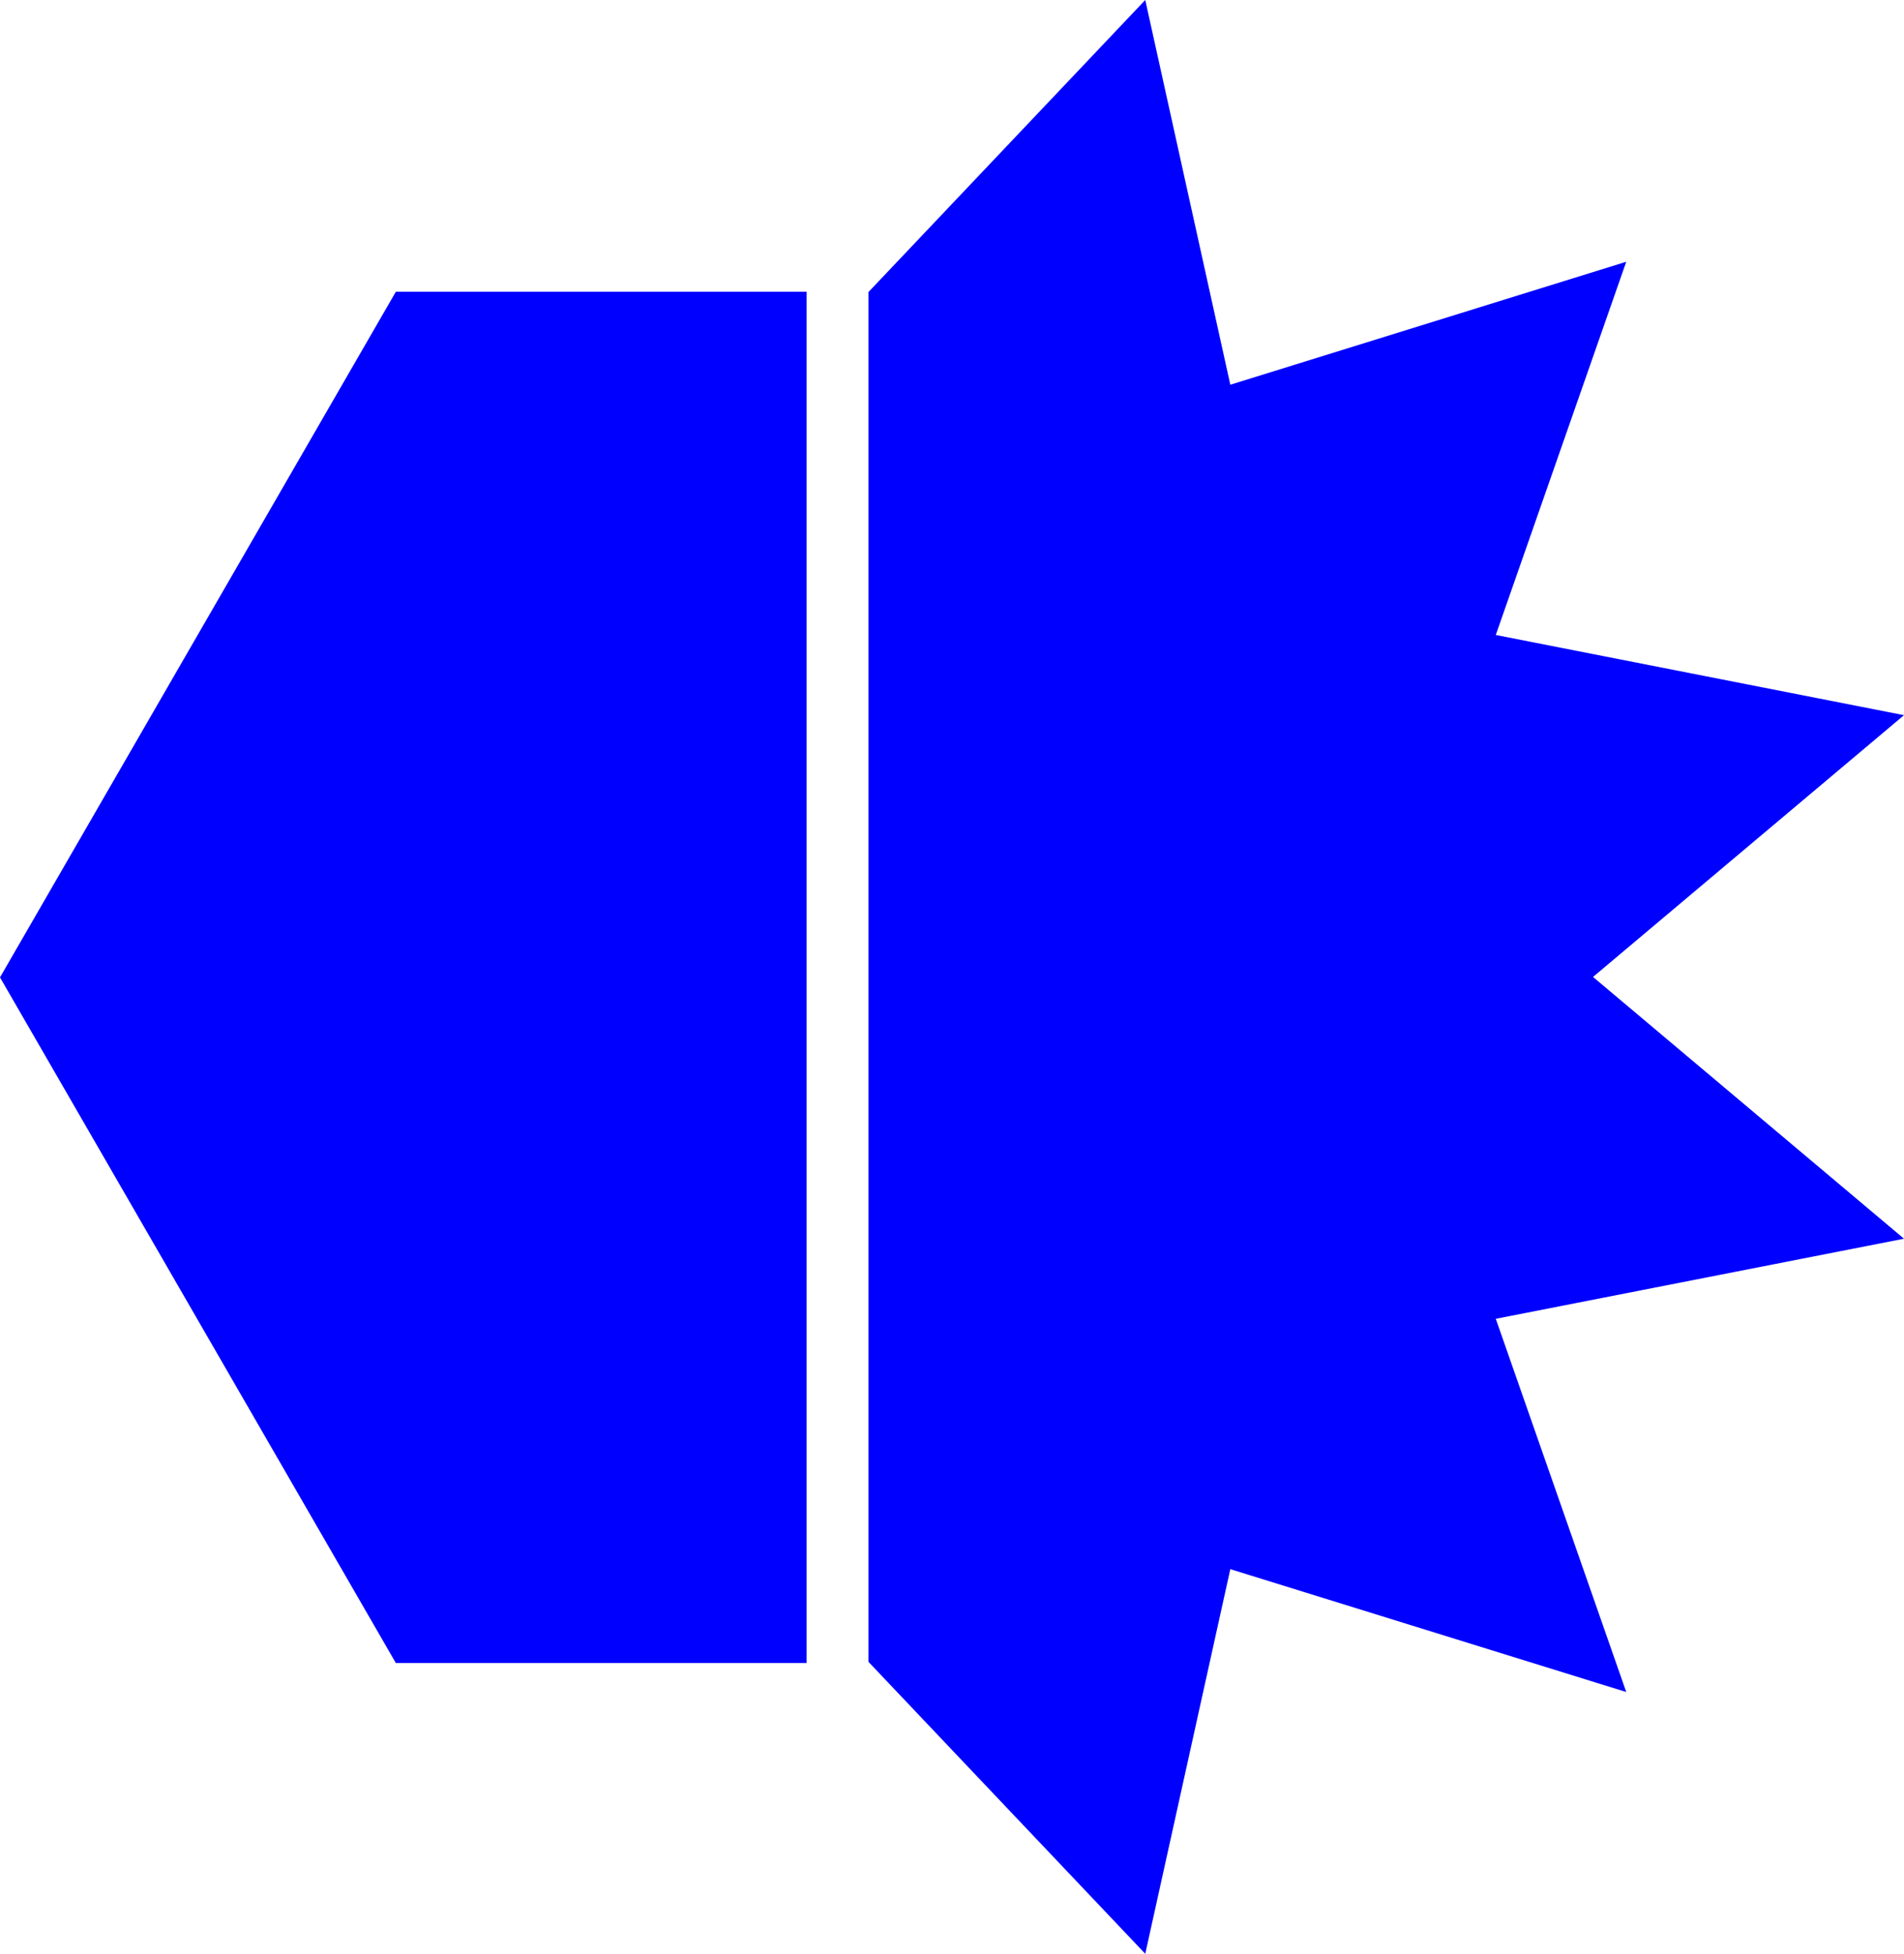
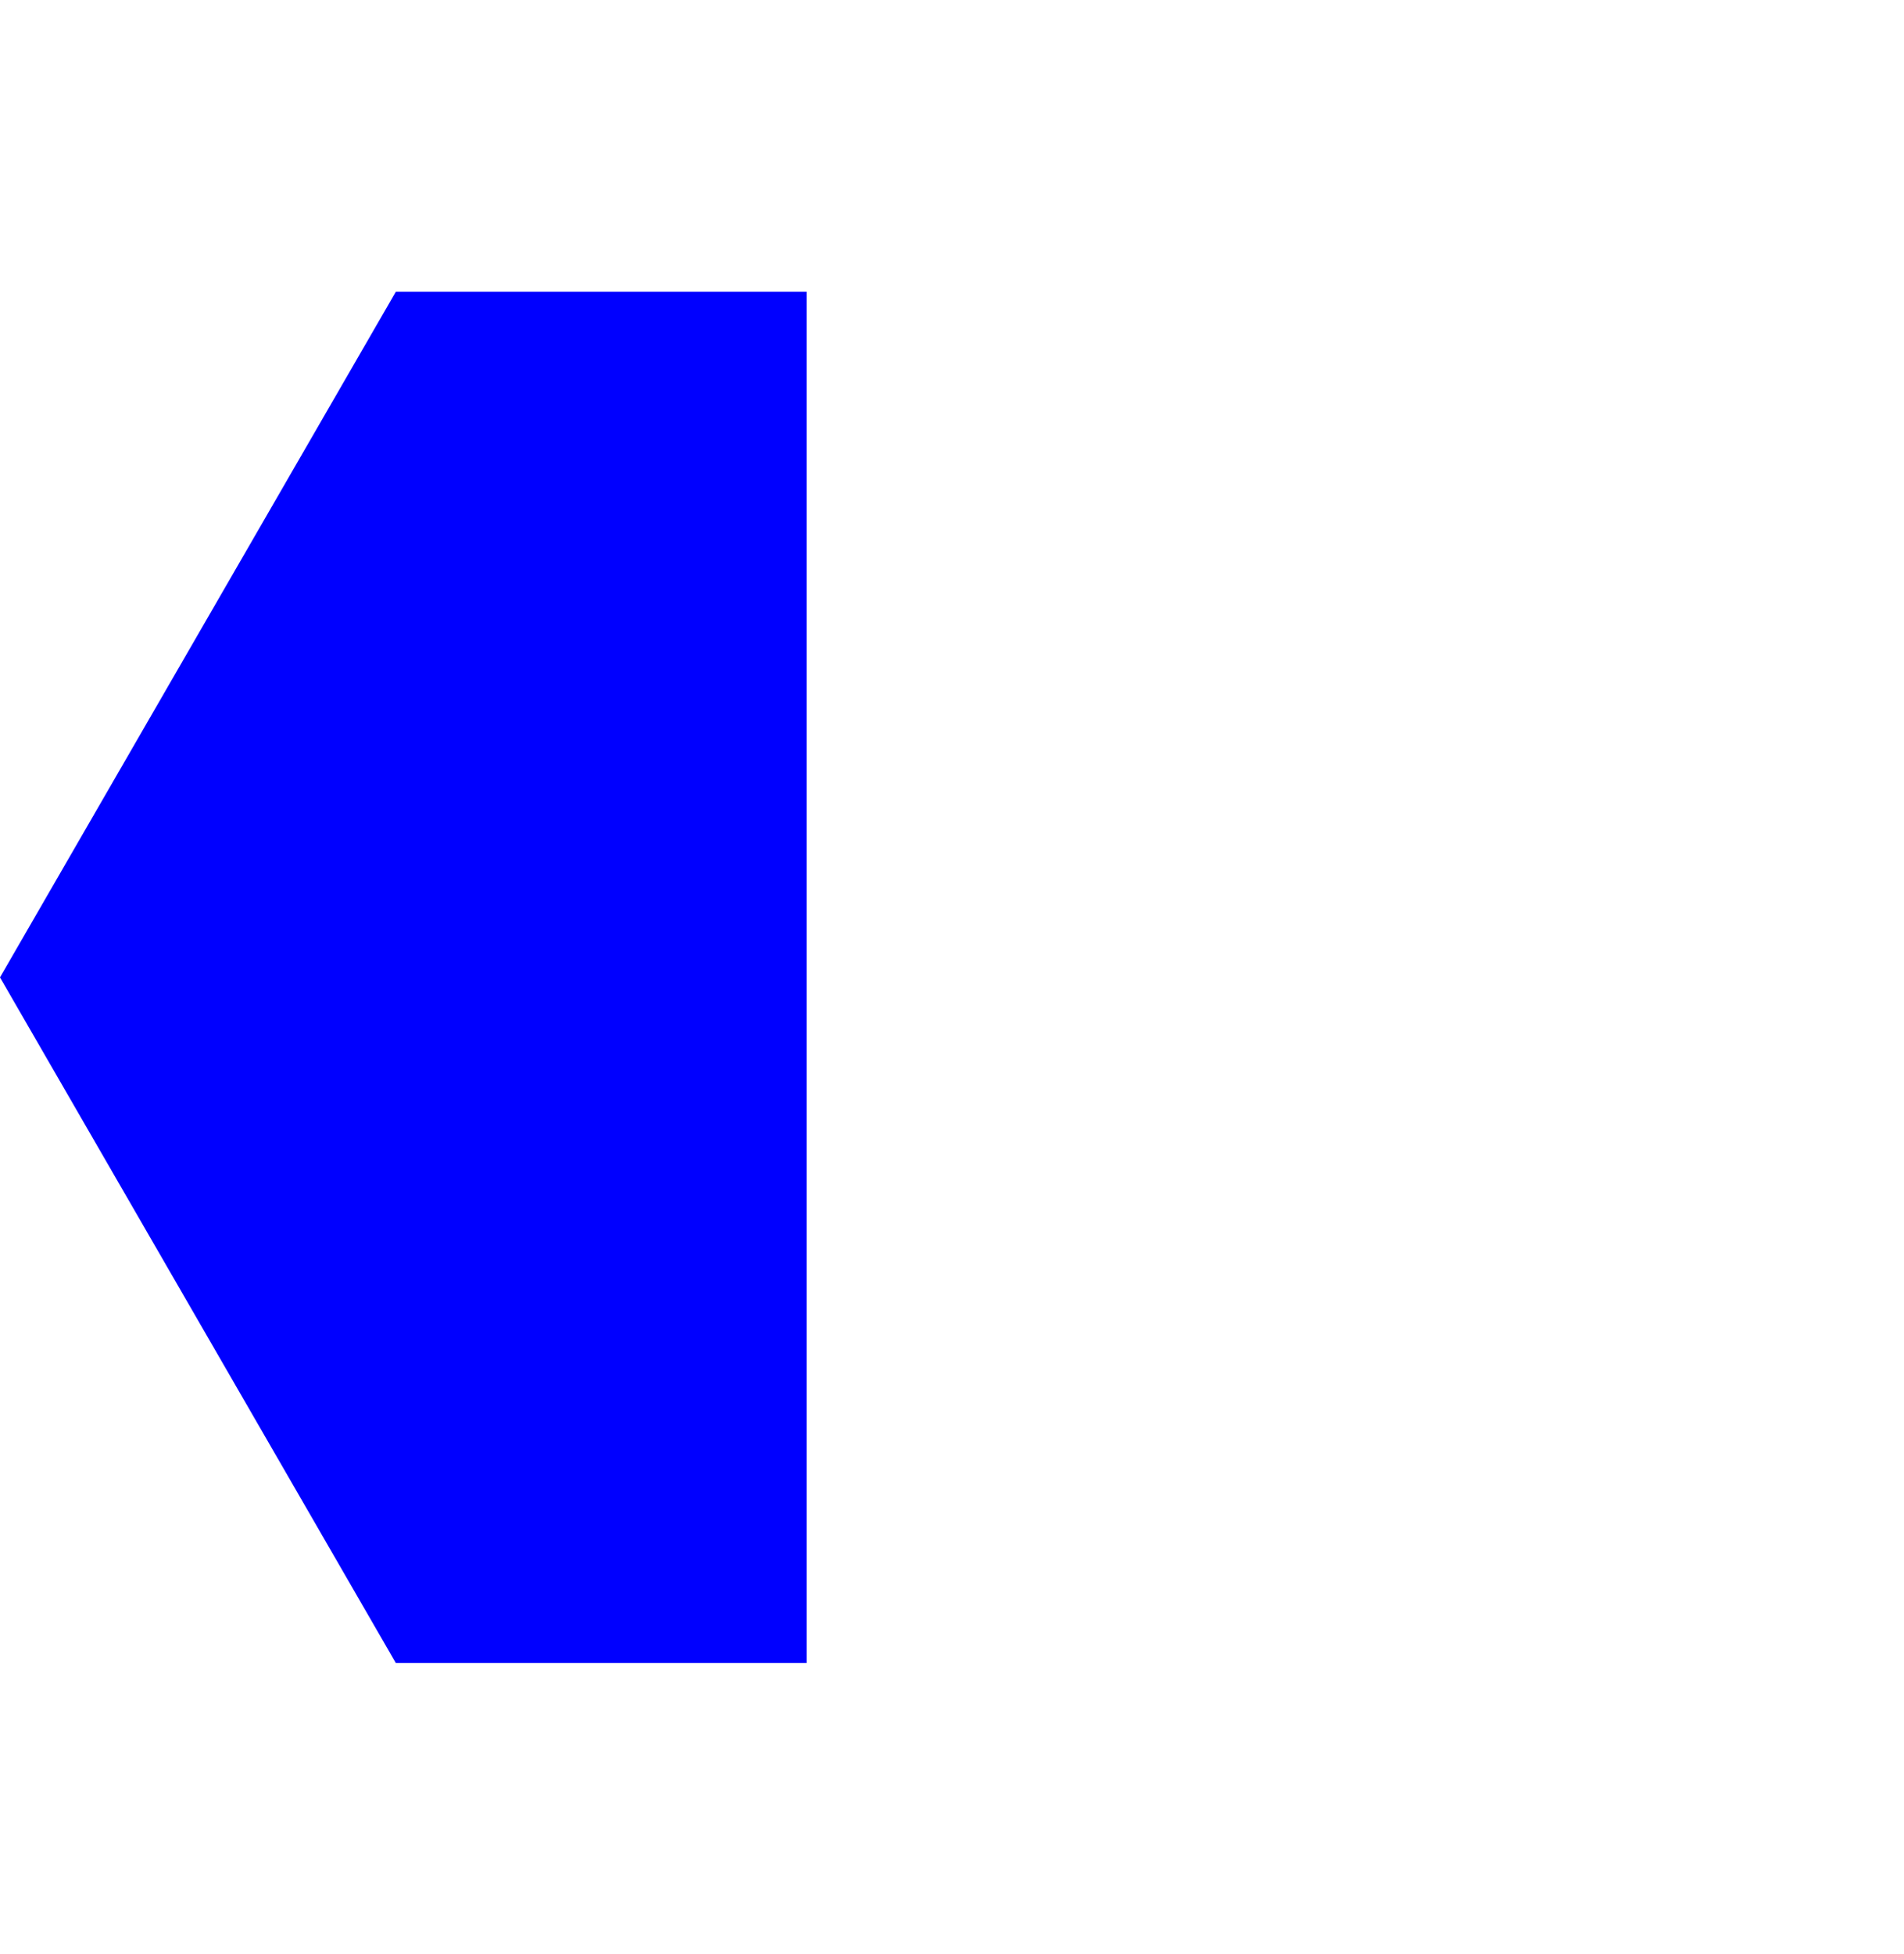
<svg xmlns="http://www.w3.org/2000/svg" version="1.1" id="Laag_1" x="0px" y="0px" viewBox="0 0 171.92 176.37" style="enable-background:new 0 0 171.92 176.37;" xml:space="preserve">
  <style type="text/css">
	.st0{fill:#0000FF;}
</style>
-   <polygon class="st0" points="78.42,26.36 103.41,0 111.09,34.73 146.84,23.63 135.06,57.32 171.92,64.56 143.84,88.19   171.92,111.82 135.06,119.05 146.84,152.74 111.09,141.65 103.41,176.37 78.42,150.02 " />
  <polygon class="st0" points="0,88.23 35.74,26.34 72.83,26.34 72.83,150.12 35.74,150.12 " />
</svg>